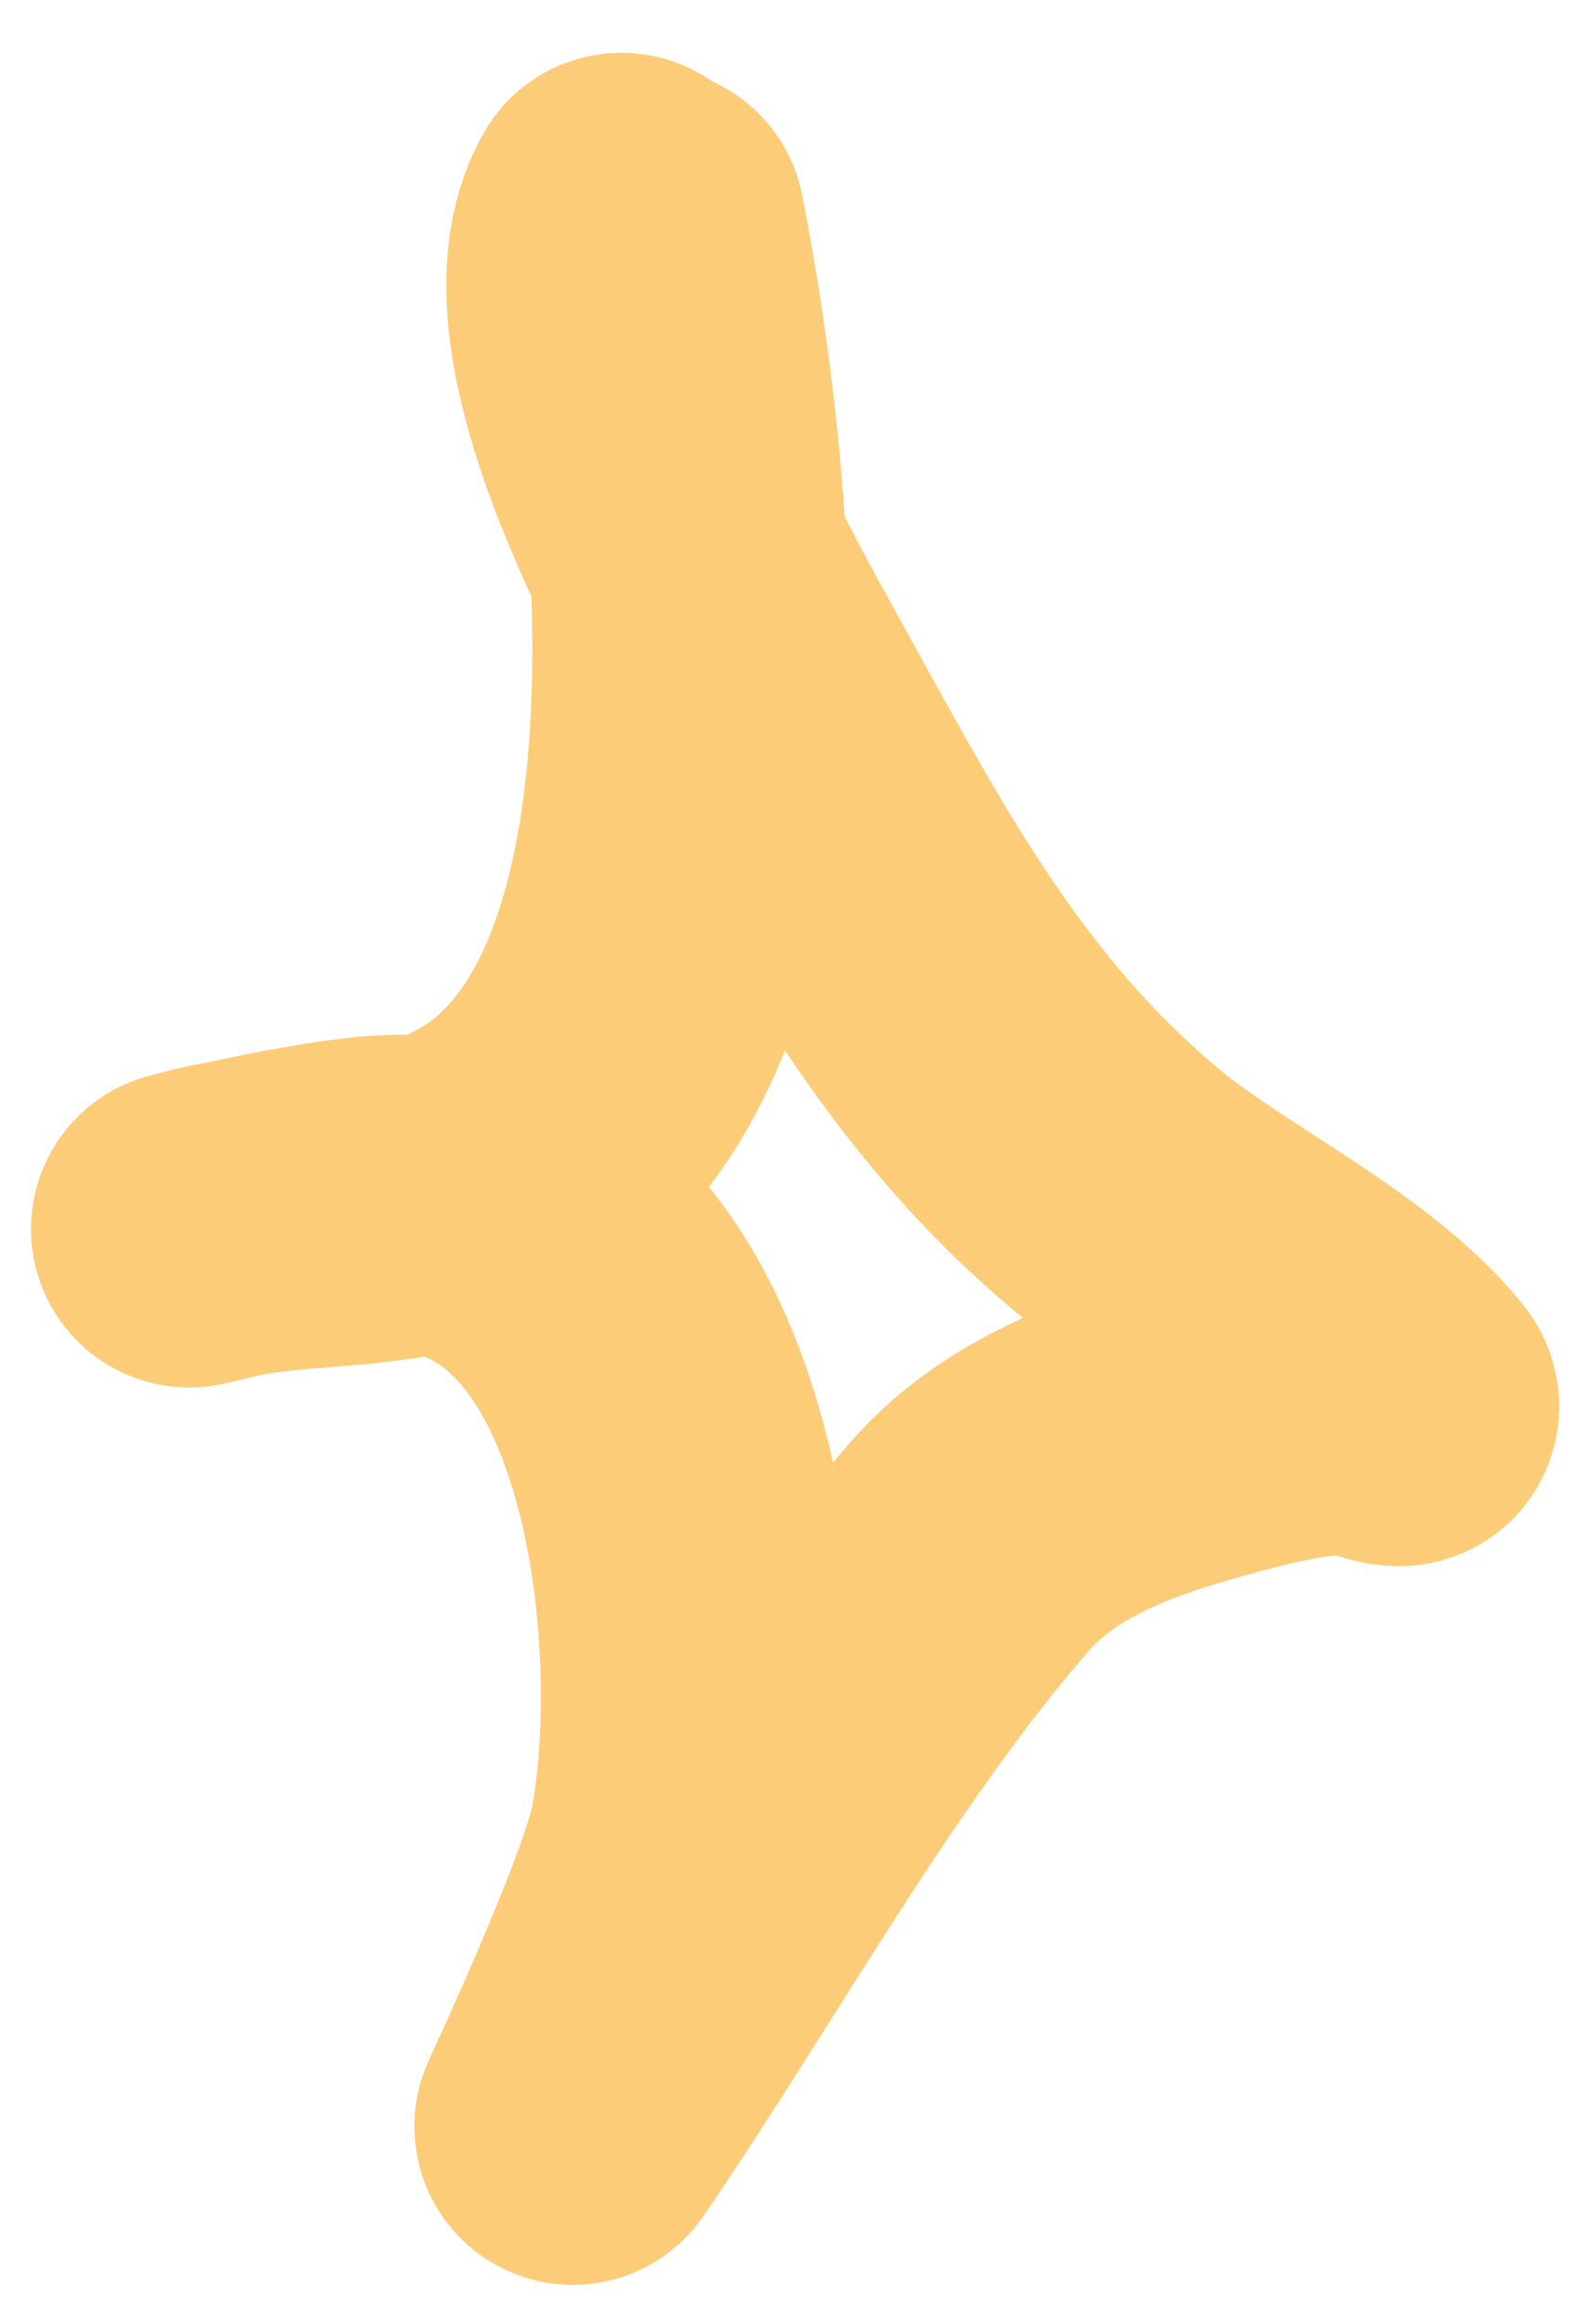
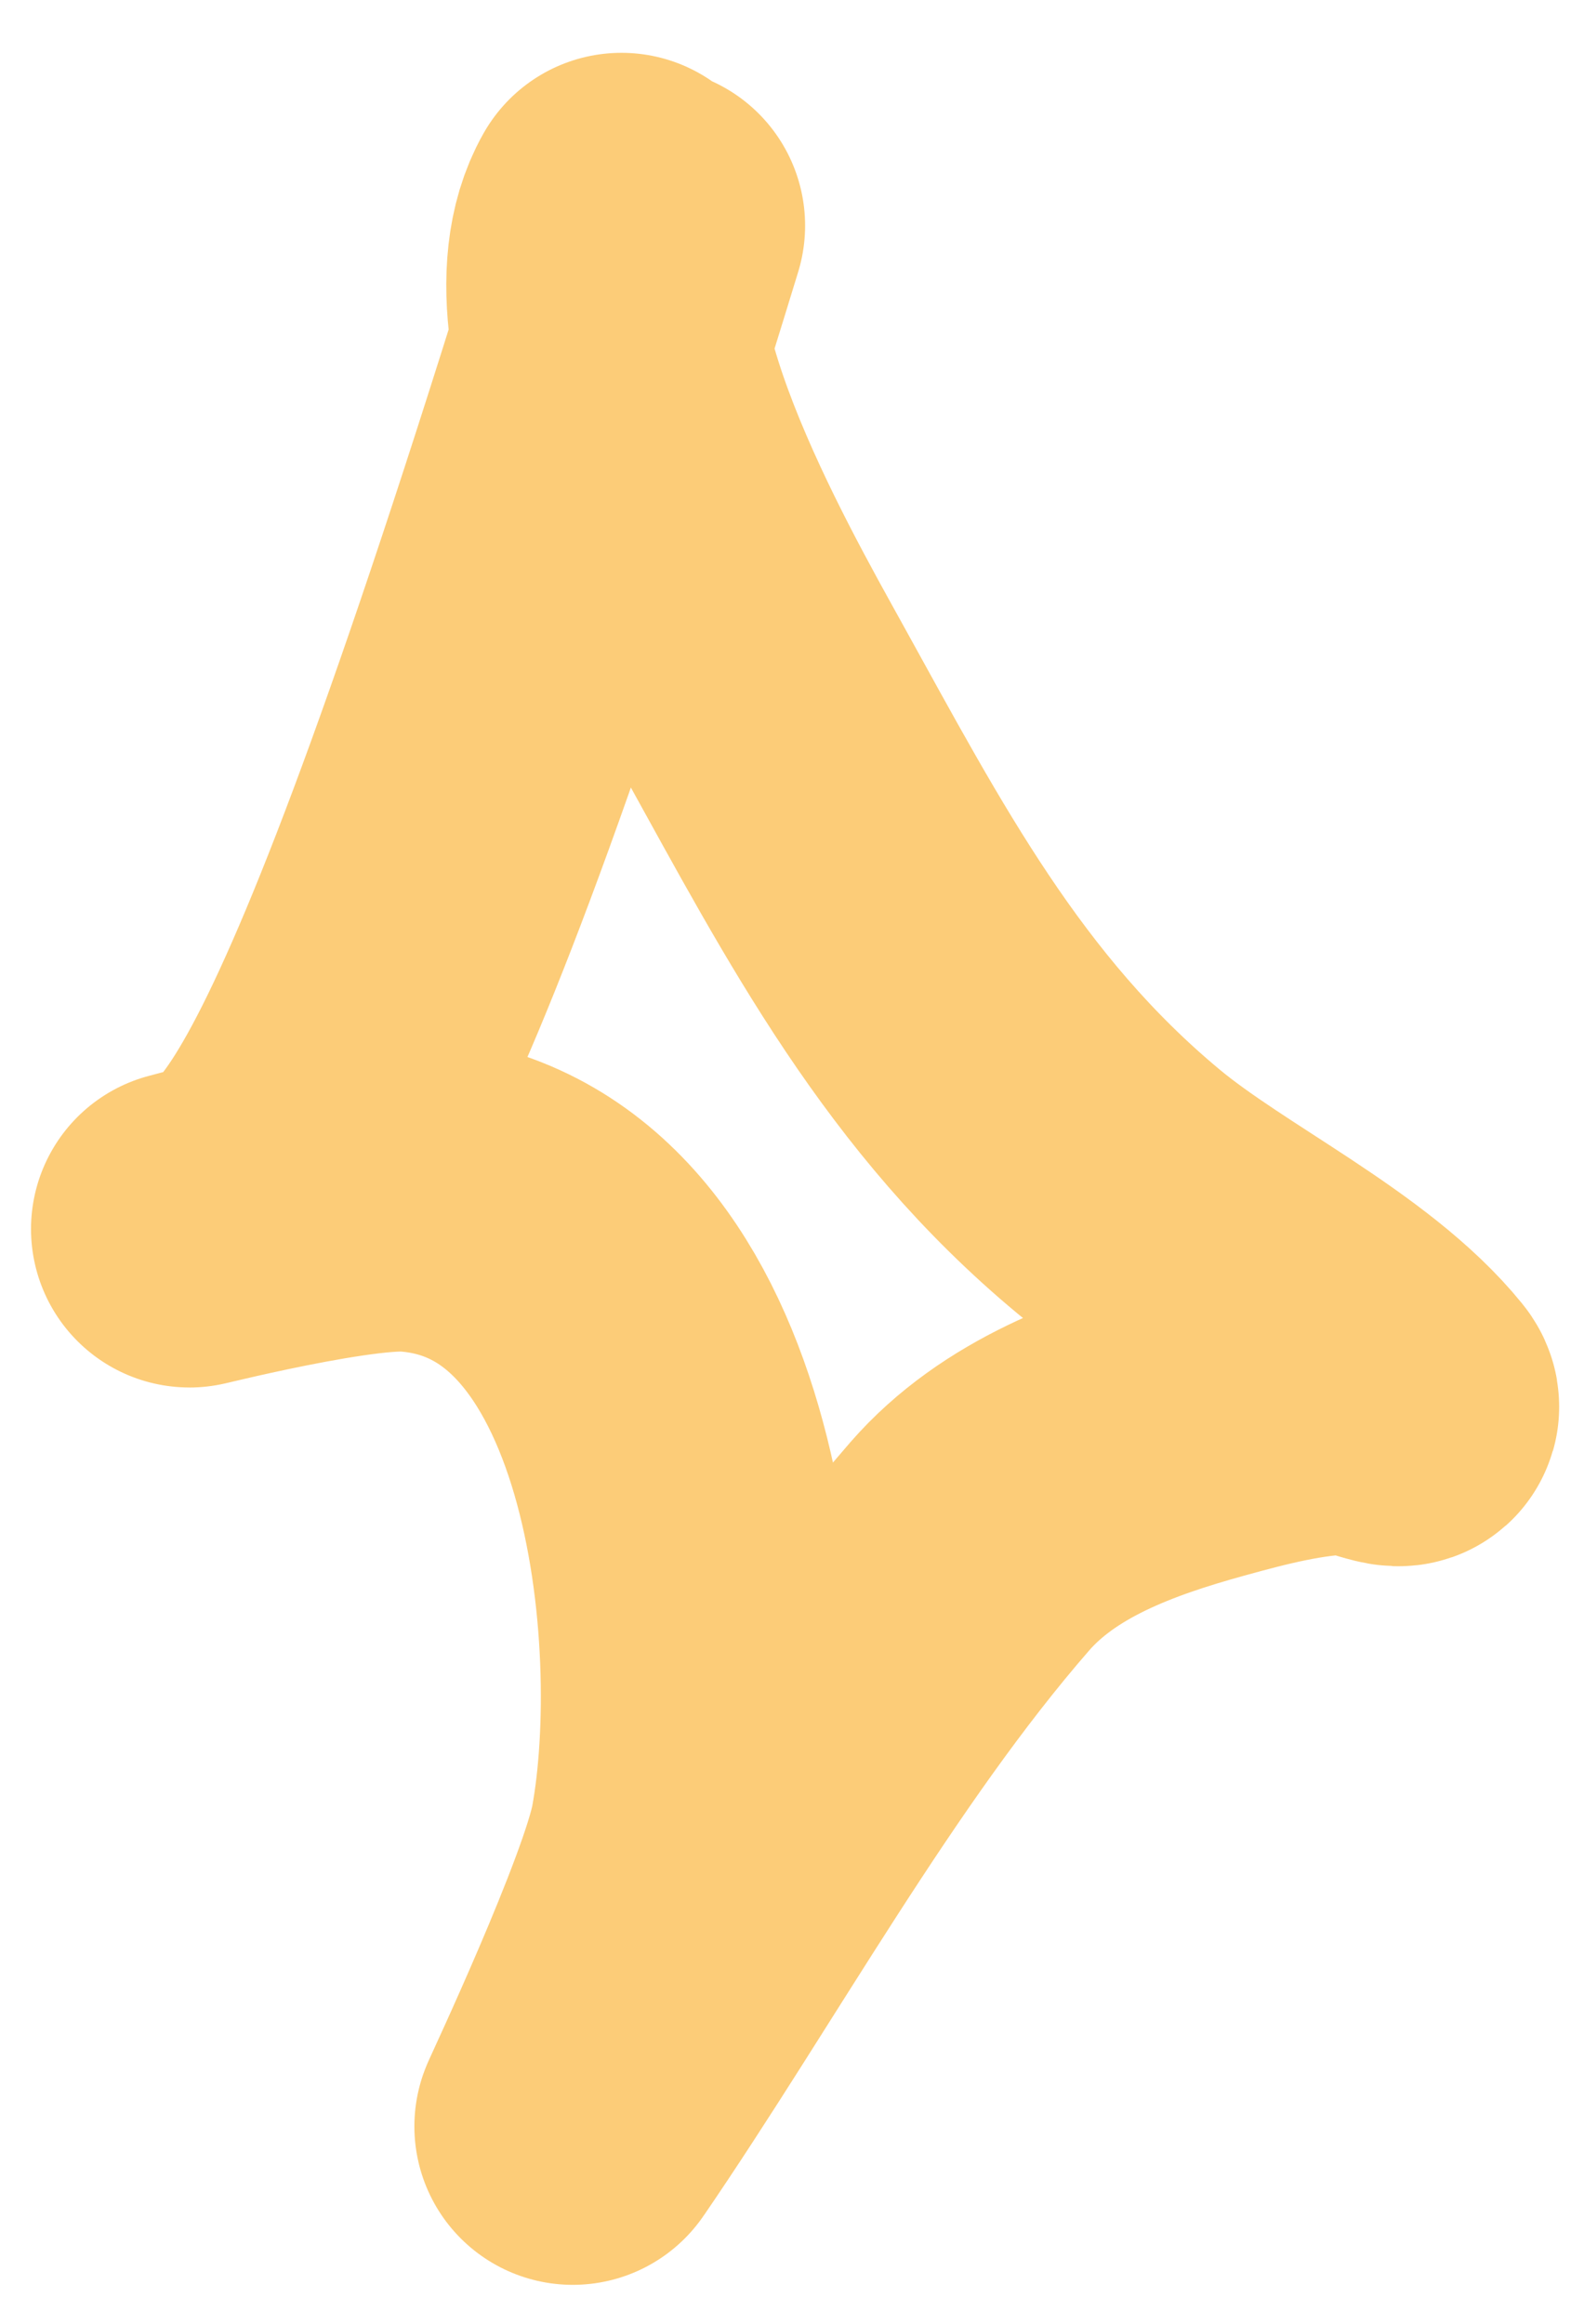
<svg xmlns="http://www.w3.org/2000/svg" width="15" height="22" viewBox="0 0 15 22" fill="none">
-   <path d="M6.124 2.136C6.594 4.51 7.354 10.614 3.932 11.334C3.267 11.474 2.583 11.426 1.921 11.602C1.277 11.772 3.231 11.248 3.9 11.299C6.51 11.496 6.847 15.561 6.516 17.367C6.383 18.093 5.411 20.151 5.424 20.132C6.636 18.361 7.782 16.248 9.184 14.639C9.744 13.997 10.584 13.691 11.391 13.469C11.832 13.347 12.3 13.226 12.763 13.216C12.926 13.212 13.353 13.413 13.249 13.286C12.615 12.504 11.368 11.925 10.594 11.282C9.03 9.983 8.192 8.367 7.23 6.627C6.702 5.671 5.247 3.126 5.885 2" stroke="#FCCC78" stroke-width="3" stroke-linecap="round" />
+   <path d="M6.124 2.136C3.267 11.474 2.583 11.426 1.921 11.602C1.277 11.772 3.231 11.248 3.9 11.299C6.51 11.496 6.847 15.561 6.516 17.367C6.383 18.093 5.411 20.151 5.424 20.132C6.636 18.361 7.782 16.248 9.184 14.639C9.744 13.997 10.584 13.691 11.391 13.469C11.832 13.347 12.3 13.226 12.763 13.216C12.926 13.212 13.353 13.413 13.249 13.286C12.615 12.504 11.368 11.925 10.594 11.282C9.03 9.983 8.192 8.367 7.23 6.627C6.702 5.671 5.247 3.126 5.885 2" stroke="#FCCC78" stroke-width="3" stroke-linecap="round" />
</svg>